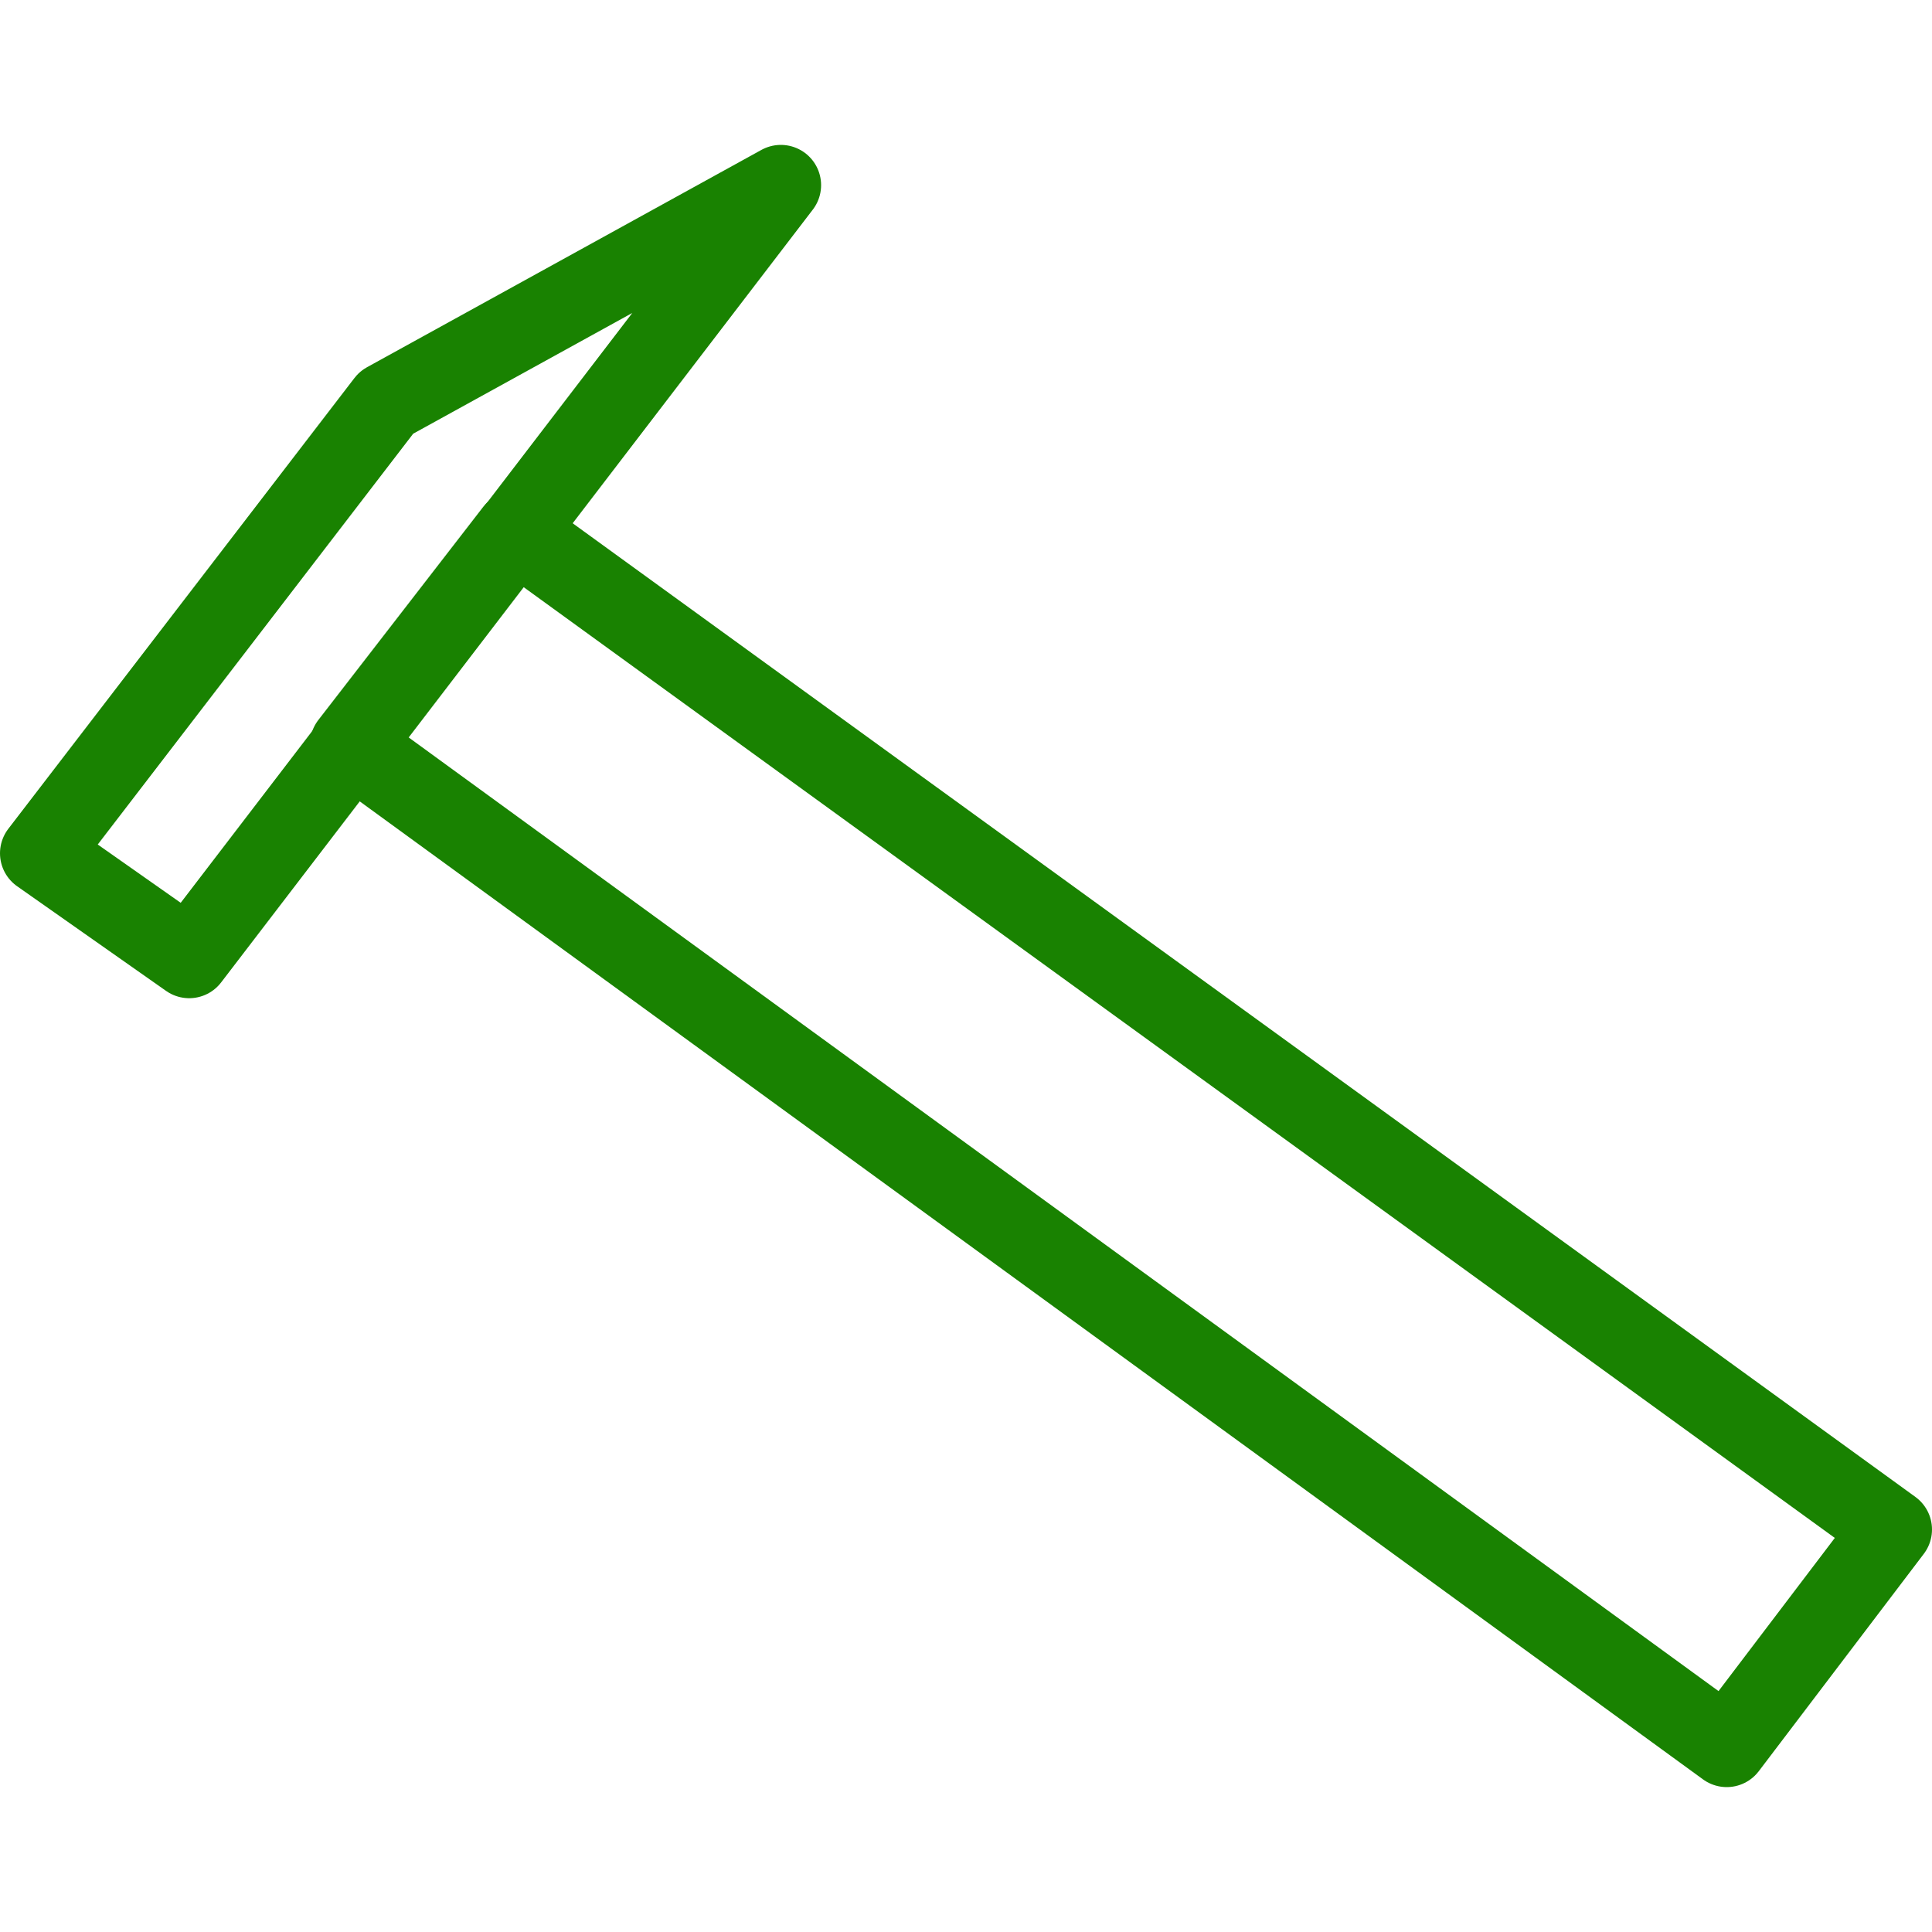
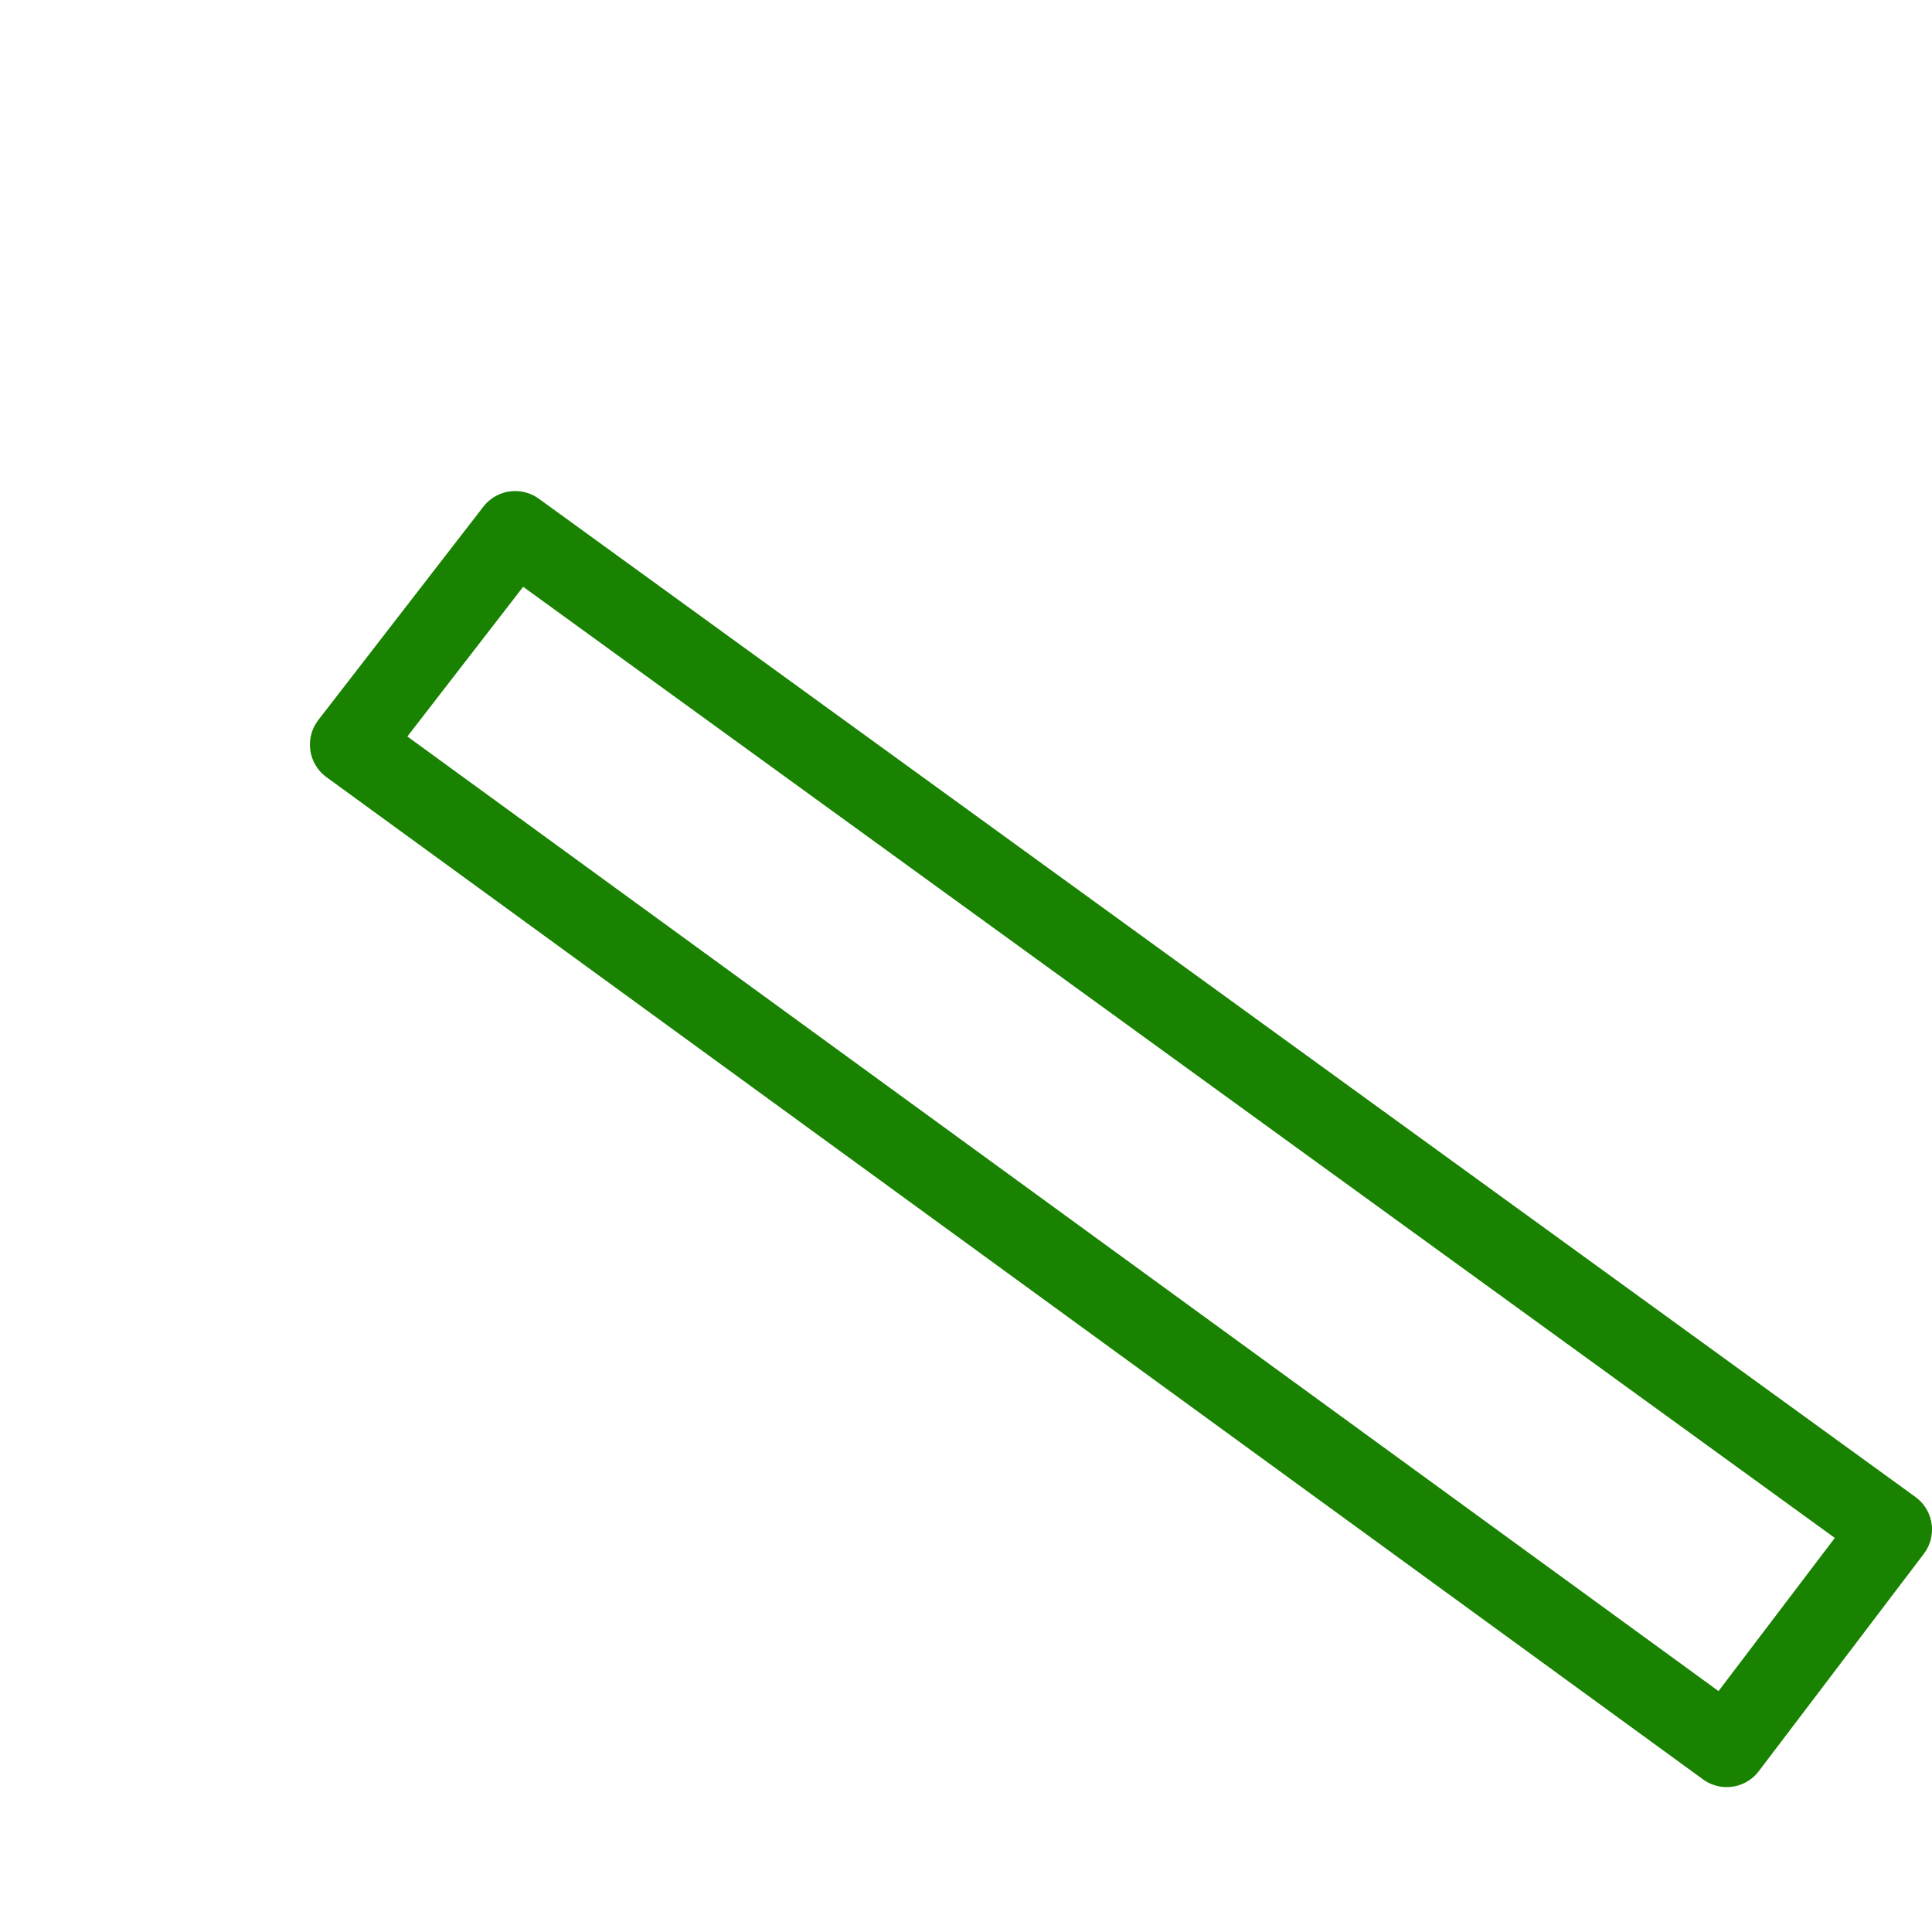
<svg xmlns="http://www.w3.org/2000/svg" fill="rgba(25,130,1,1)" viewBox="0 0 48 48">
  <g fill="none" stroke="rgba(25,130,1,1)" stroke-width="2" stroke-linecap="round" stroke-linejoin="round" stroke-miterlimit="10">
-     <path d="M4.7 23.8L1 21.2 9.6 10l9.8-5.4z" />
    <path d="M42.9 43.4L8.7 18.5l4.1-5.3L47 38z" />
  </g>
</svg>